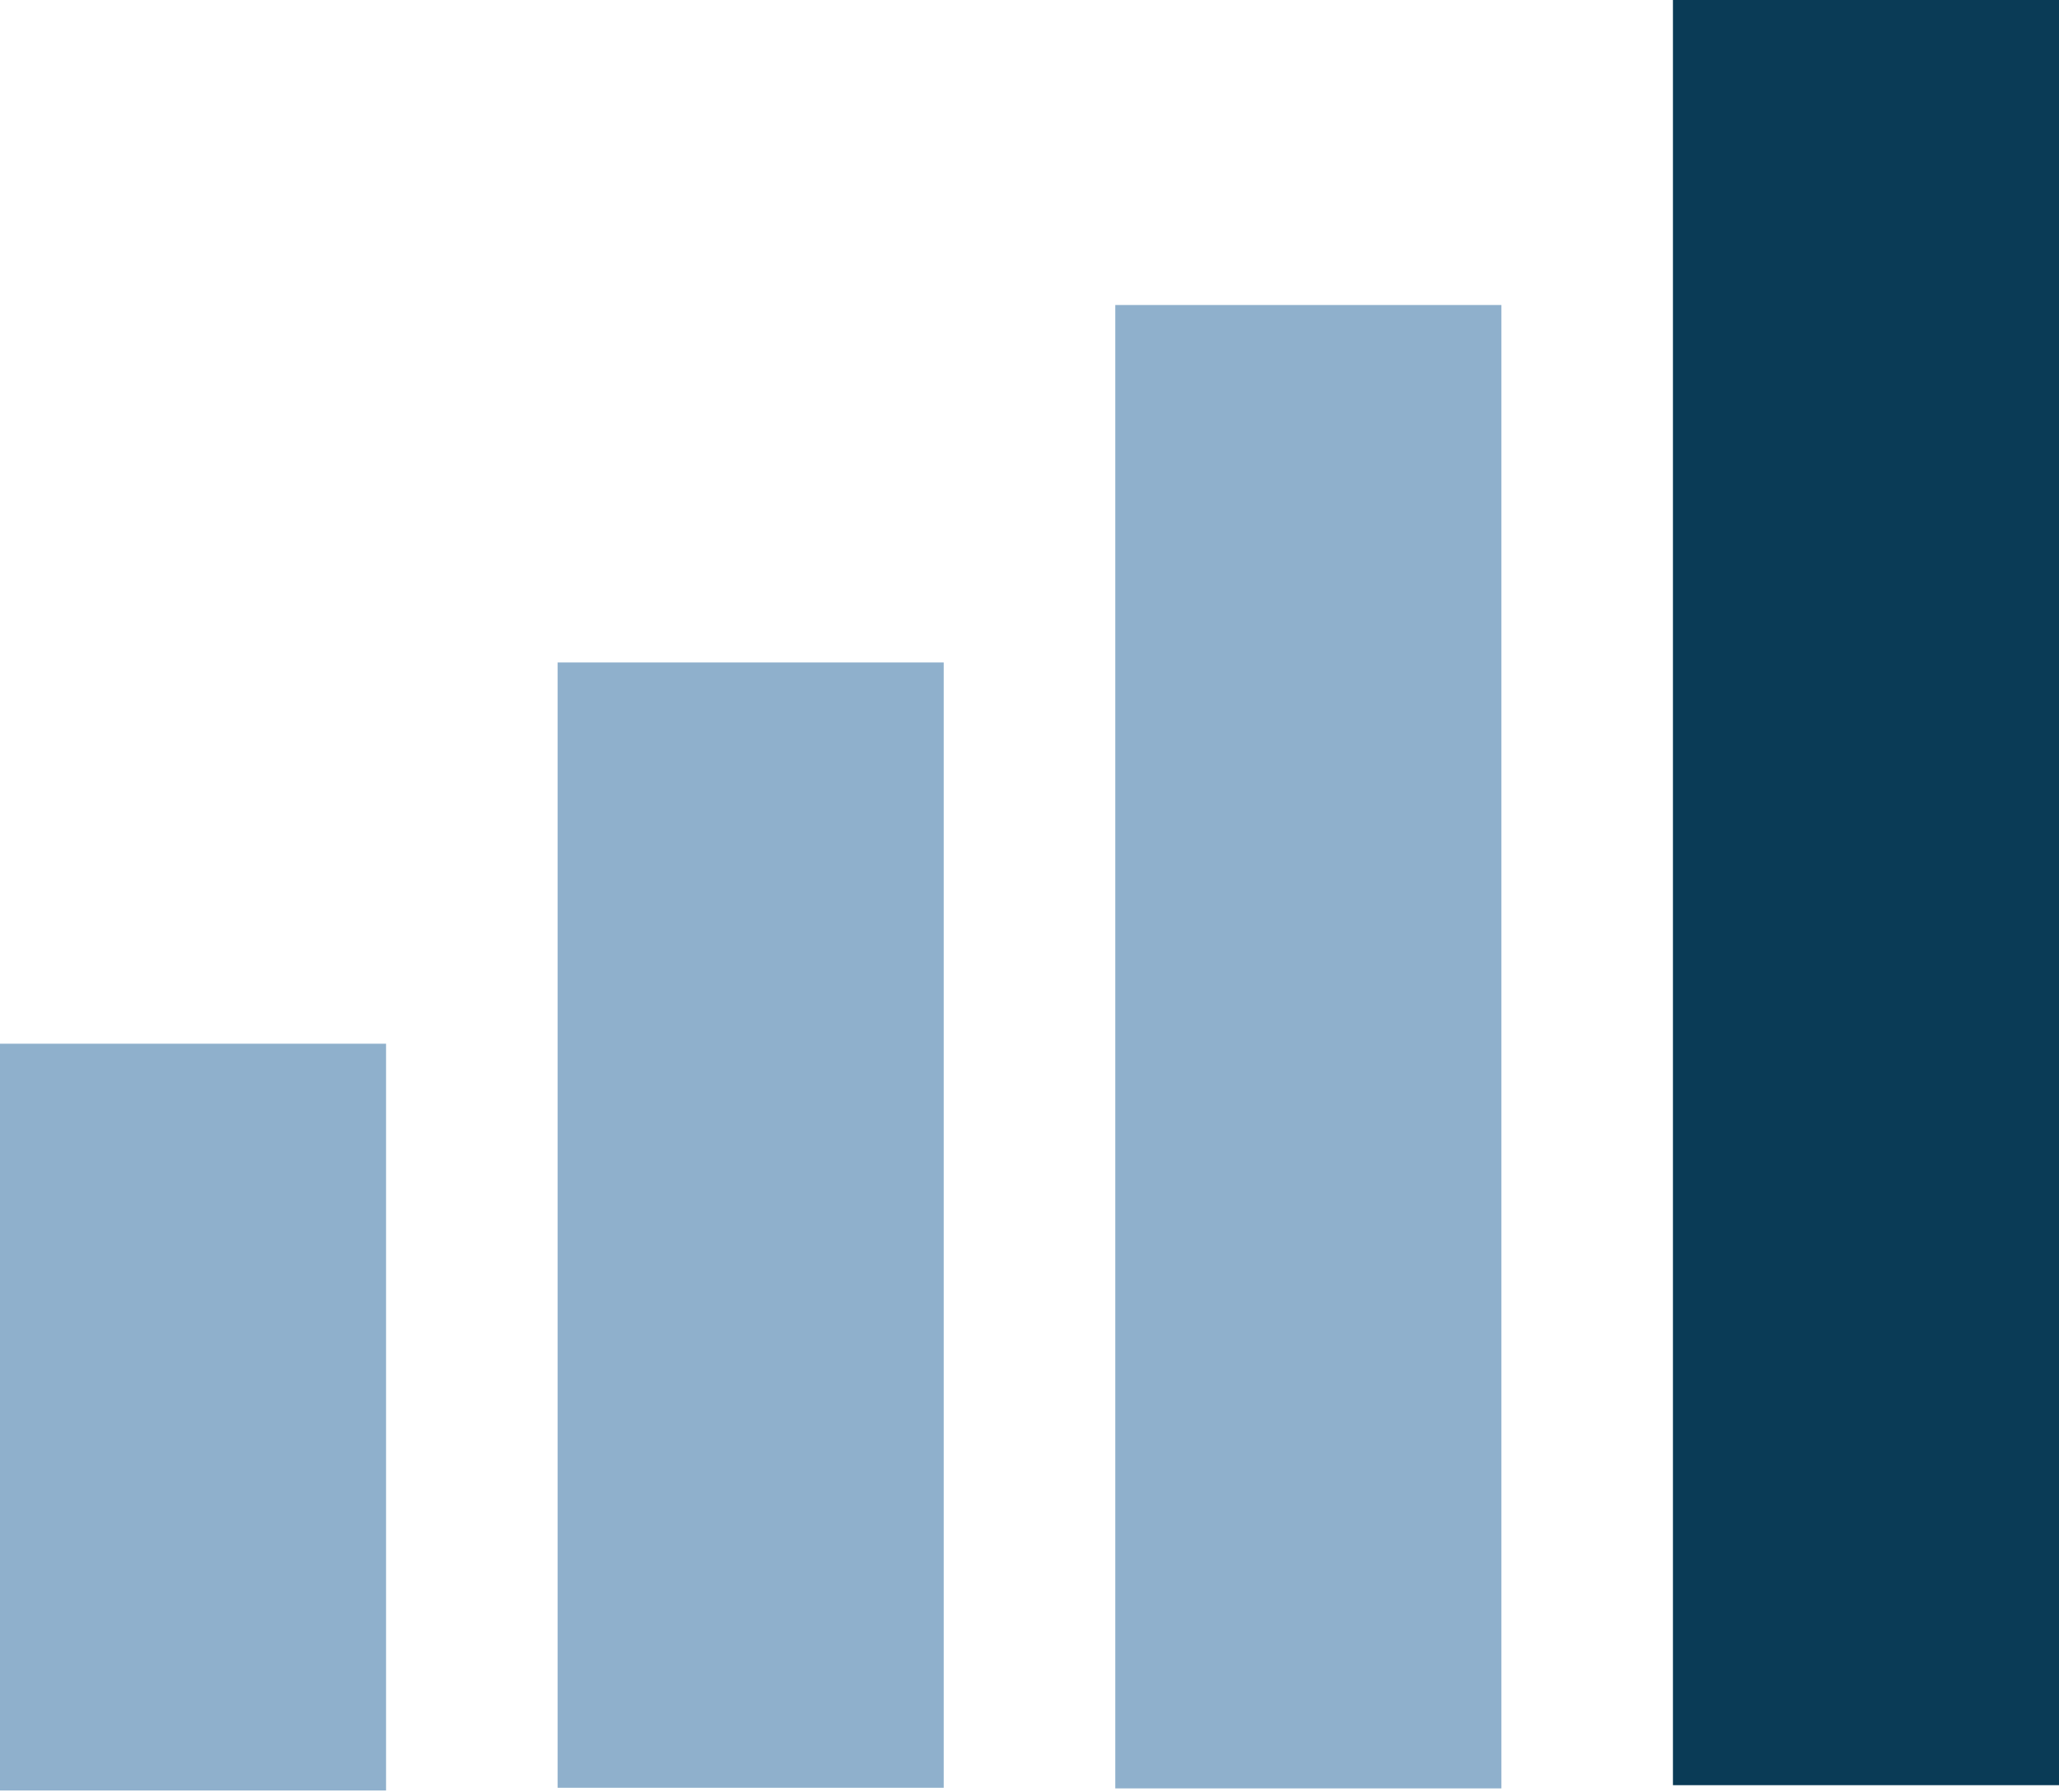
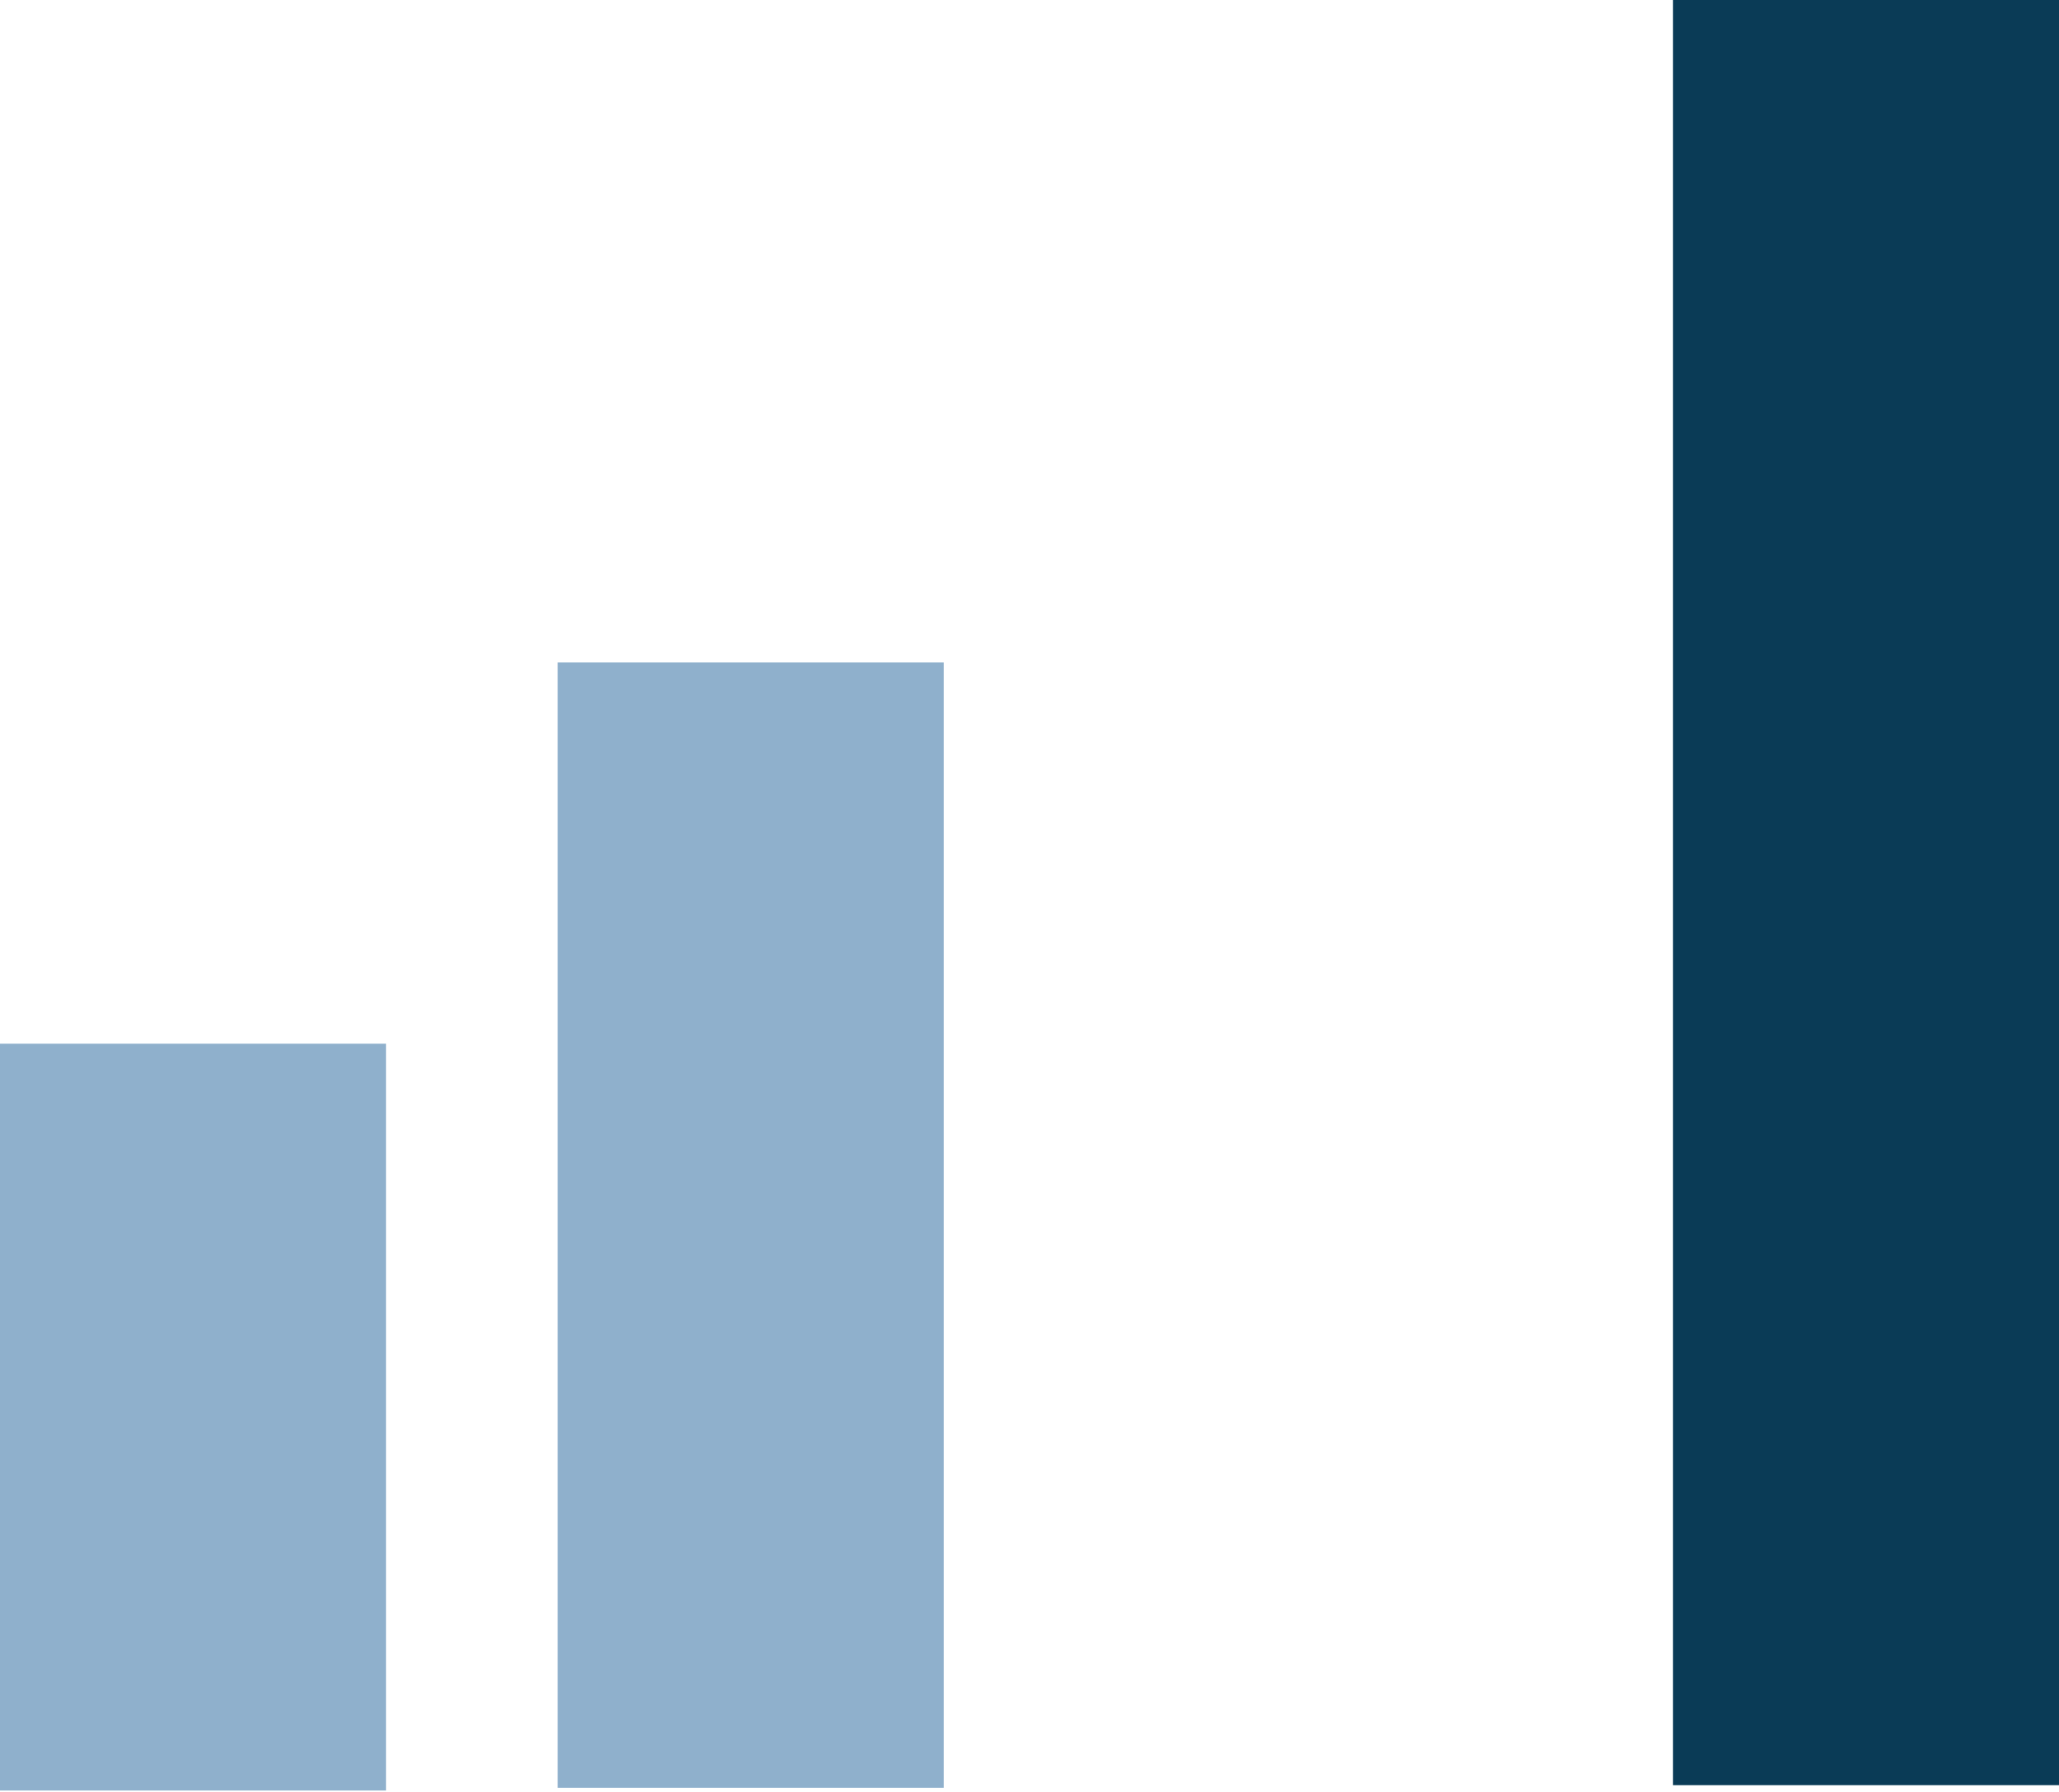
<svg xmlns="http://www.w3.org/2000/svg" width="432" height="376" viewBox="0 0 432 376" fill="none">
  <rect y="219" width="81" height="156.702" fill="#20639B" fill-opacity="0.5" />
  <rect x="117" y="139" width="81" height="236.126" fill="#20639B" fill-opacity="0.5" />
-   <rect x="234" y="64" width="81" height="311.257" fill="#20639B" fill-opacity="0.5" />
  <rect x="351" width="81" height="374.581" fill="#0A3B56" />
</svg>